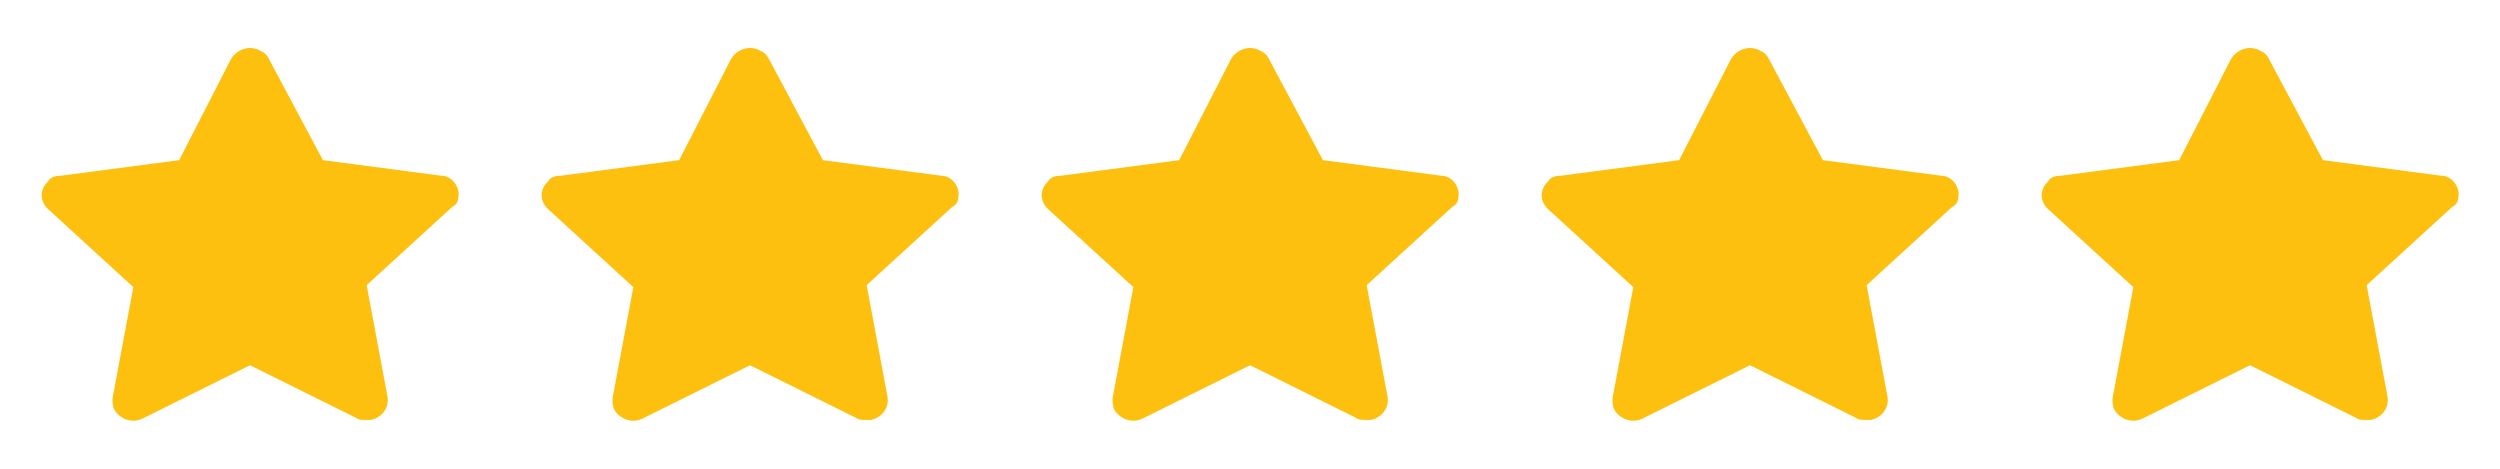
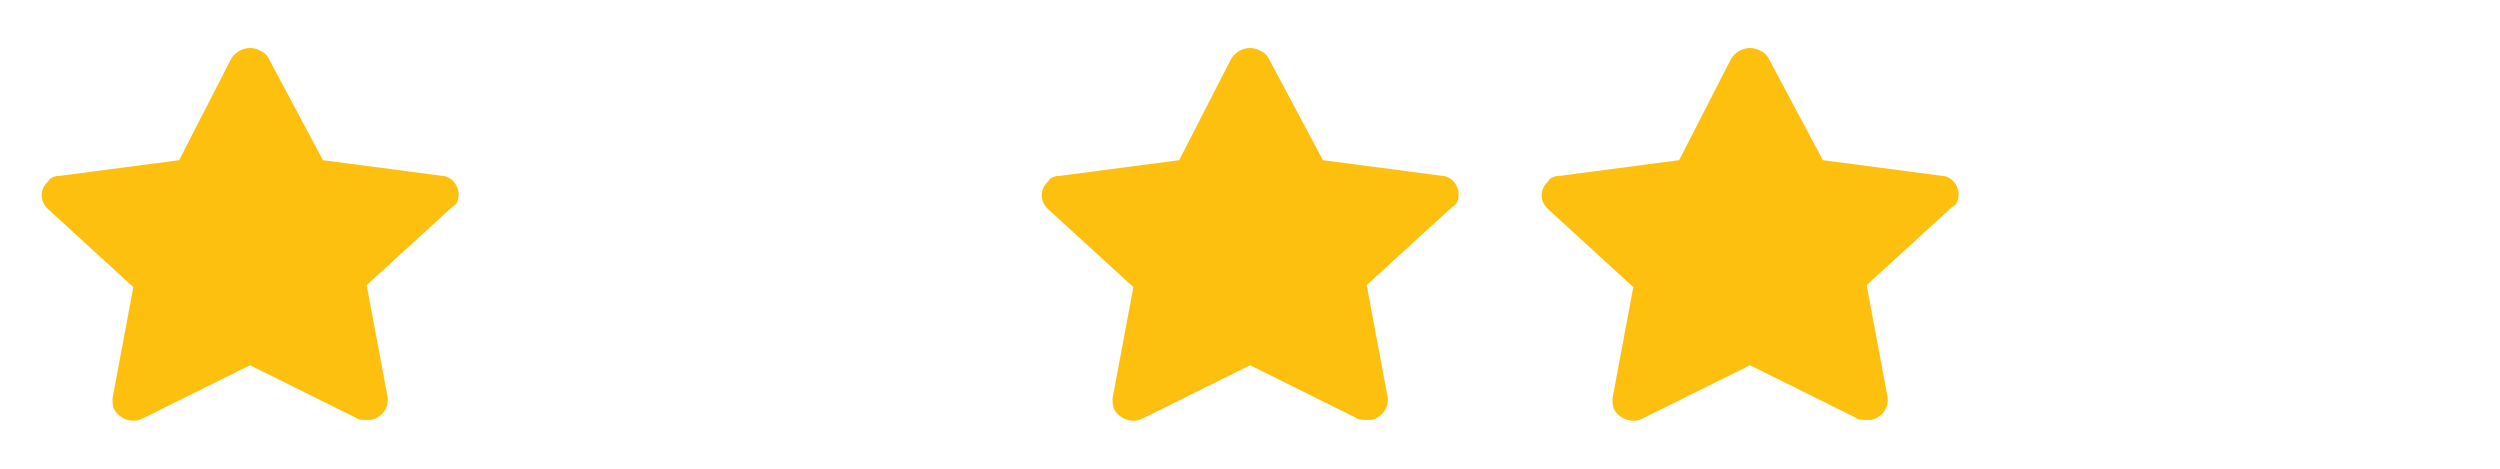
<svg xmlns="http://www.w3.org/2000/svg" width="256" height="48" viewBox="0 0 256 48" fill="none">
  <g clip-path="url(#clip0_242_1882)">
    <mask id="mask0_242_1882" style="mask-type:luminance" maskUnits="userSpaceOnUse" x="0" y="0" width="52" height="48">
      <path d="M51.2 0H0V48H51.2V0Z" fill="white" />
    </mask>
    <g mask="url(#mask0_242_1882)">
      <path d="M46.932 20.2C47.146 19.2 46.292 18 45.226 18L33.066 16.4L27.519 6C27.306 5.6 27.092 5.4 26.666 5.2C25.599 4.6 24.319 5 23.679 6L18.346 16.4L6.186 18C5.546 18 5.119 18.2 4.906 18.6C4.052 19.4 4.052 20.6 4.906 21.4L13.652 29.4L11.519 40.8C11.519 41.2 11.519 41.6 11.732 42C12.372 43 13.652 43.4 14.719 42.8L25.599 37.4L36.479 42.8C36.692 43 37.119 43 37.546 43C37.759 43 37.759 43 37.972 43C39.039 42.8 39.892 41.8 39.679 40.6L37.546 29.2L46.292 21.2C46.719 21 46.932 20.6 46.932 20.2Z" fill="#FEC00F" />
    </g>
    <mask id="mask1_242_1882" style="mask-type:luminance" maskUnits="userSpaceOnUse" x="51" y="0" width="52" height="48">
-       <path d="M102.399 0H51.199V48H102.399V0Z" fill="white" />
-     </mask>
+       </mask>
    <g mask="url(#mask1_242_1882)">
      <path d="M98.132 20.2C98.345 19.2 97.492 18 96.425 18L84.265 16.4L78.718 6C78.505 5.6 78.291 5.4 77.865 5.2C76.798 4.6 75.518 5 74.878 6L69.545 16.4L57.385 18C56.745 18 56.318 18.2 56.105 18.6C55.252 19.4 55.252 20.6 56.105 21.4L64.852 29.4L62.718 40.8C62.718 41.2 62.718 41.6 62.931 42C63.572 43 64.852 43.4 65.918 42.8L76.798 37.4L87.678 42.8C87.891 43 88.318 43 88.745 43C88.958 43 88.958 43 89.171 43C90.238 42.8 91.091 41.8 90.878 40.6L88.745 29.2L97.492 21.2C97.918 21 98.132 20.6 98.132 20.2Z" fill="#FEC00F" />
    </g>
    <mask id="mask2_242_1882" style="mask-type:luminance" maskUnits="userSpaceOnUse" x="102" y="0" width="52" height="48">
      <path d="M153.602 0H102.402V48H153.602V0Z" fill="white" />
    </mask>
    <g mask="url(#mask2_242_1882)">
      <path d="M149.335 20.2C149.548 19.2 148.695 18 147.628 18L135.468 16.4L129.922 6C129.708 5.6 129.495 5.4 129.068 5.2C128.002 4.6 126.722 5 126.082 6L120.748 16.4L108.588 18C107.948 18 107.522 18.2 107.308 18.6C106.455 19.4 106.455 20.6 107.308 21.4L116.055 29.4L113.922 40.8C113.922 41.2 113.922 41.6 114.135 42C114.775 43 116.055 43.4 117.122 42.8L128.002 37.4L138.882 42.8C139.095 43 139.522 43 139.948 43C140.162 43 140.162 43 140.375 43C141.442 42.8 142.295 41.8 142.082 40.6L139.948 29.2L148.695 21.2C149.122 21 149.335 20.6 149.335 20.2Z" fill="#FEC00F" />
    </g>
    <mask id="mask3_242_1882" style="mask-type:luminance" maskUnits="userSpaceOnUse" x="153" y="0" width="52" height="48">
      <path d="M204.798 0H153.598V48H204.798V0Z" fill="white" />
    </mask>
    <g mask="url(#mask3_242_1882)">
      <path d="M200.53 20.2C200.743 19.2 199.89 18 198.823 18L186.663 16.4L181.117 6C180.903 5.6 180.69 5.4 180.263 5.2C179.197 4.6 177.917 5 177.277 6L171.943 16.4L159.783 18C159.143 18 158.717 18.2 158.503 18.6C157.65 19.4 157.65 20.6 158.503 21.4L167.25 29.4L165.117 40.8C165.117 41.2 165.117 41.6 165.33 42C165.97 43 167.25 43.4 168.317 42.8L179.197 37.4L190.077 42.8C190.29 43 190.717 43 191.143 43C191.357 43 191.357 43 191.57 43C192.637 42.8 193.49 41.8 193.277 40.6L191.143 29.2L199.89 21.2C200.317 21 200.53 20.6 200.53 20.2Z" fill="#FEC00F" />
    </g>
    <mask id="mask4_242_1882" style="mask-type:luminance" maskUnits="userSpaceOnUse" x="204" y="0" width="52" height="48">
      <path d="M256.001 0H204.801V48H256.001V0Z" fill="white" />
    </mask>
    <g mask="url(#mask4_242_1882)">
-       <path d="M251.733 20.2C251.947 19.2 251.093 18 250.027 18L237.867 16.4L232.32 6C232.107 5.6 231.893 5.4 231.467 5.2C230.4 4.6 229.12 5 228.48 6L223.147 16.4L210.987 18C210.347 18 209.92 18.2 209.707 18.6C208.853 19.4 208.853 20.6 209.707 21.4L218.453 29.4L216.32 40.8C216.32 41.2 216.32 41.6 216.533 42C217.173 43 218.453 43.4 219.52 42.8L230.4 37.4L241.28 42.8C241.493 43 241.92 43 242.347 43C242.56 43 242.56 43 242.773 43C243.84 42.8 244.693 41.8 244.48 40.6L242.347 29.2L251.093 21.2C251.52 21 251.733 20.6 251.733 20.2Z" fill="#FEC00F" />
-     </g>
+       </g>
  </g>
  <defs>
    <clipPath id="clip0_242_1882">
      <rect width="256" height="48" fill="white" />
    </clipPath>
  </defs>
</svg>